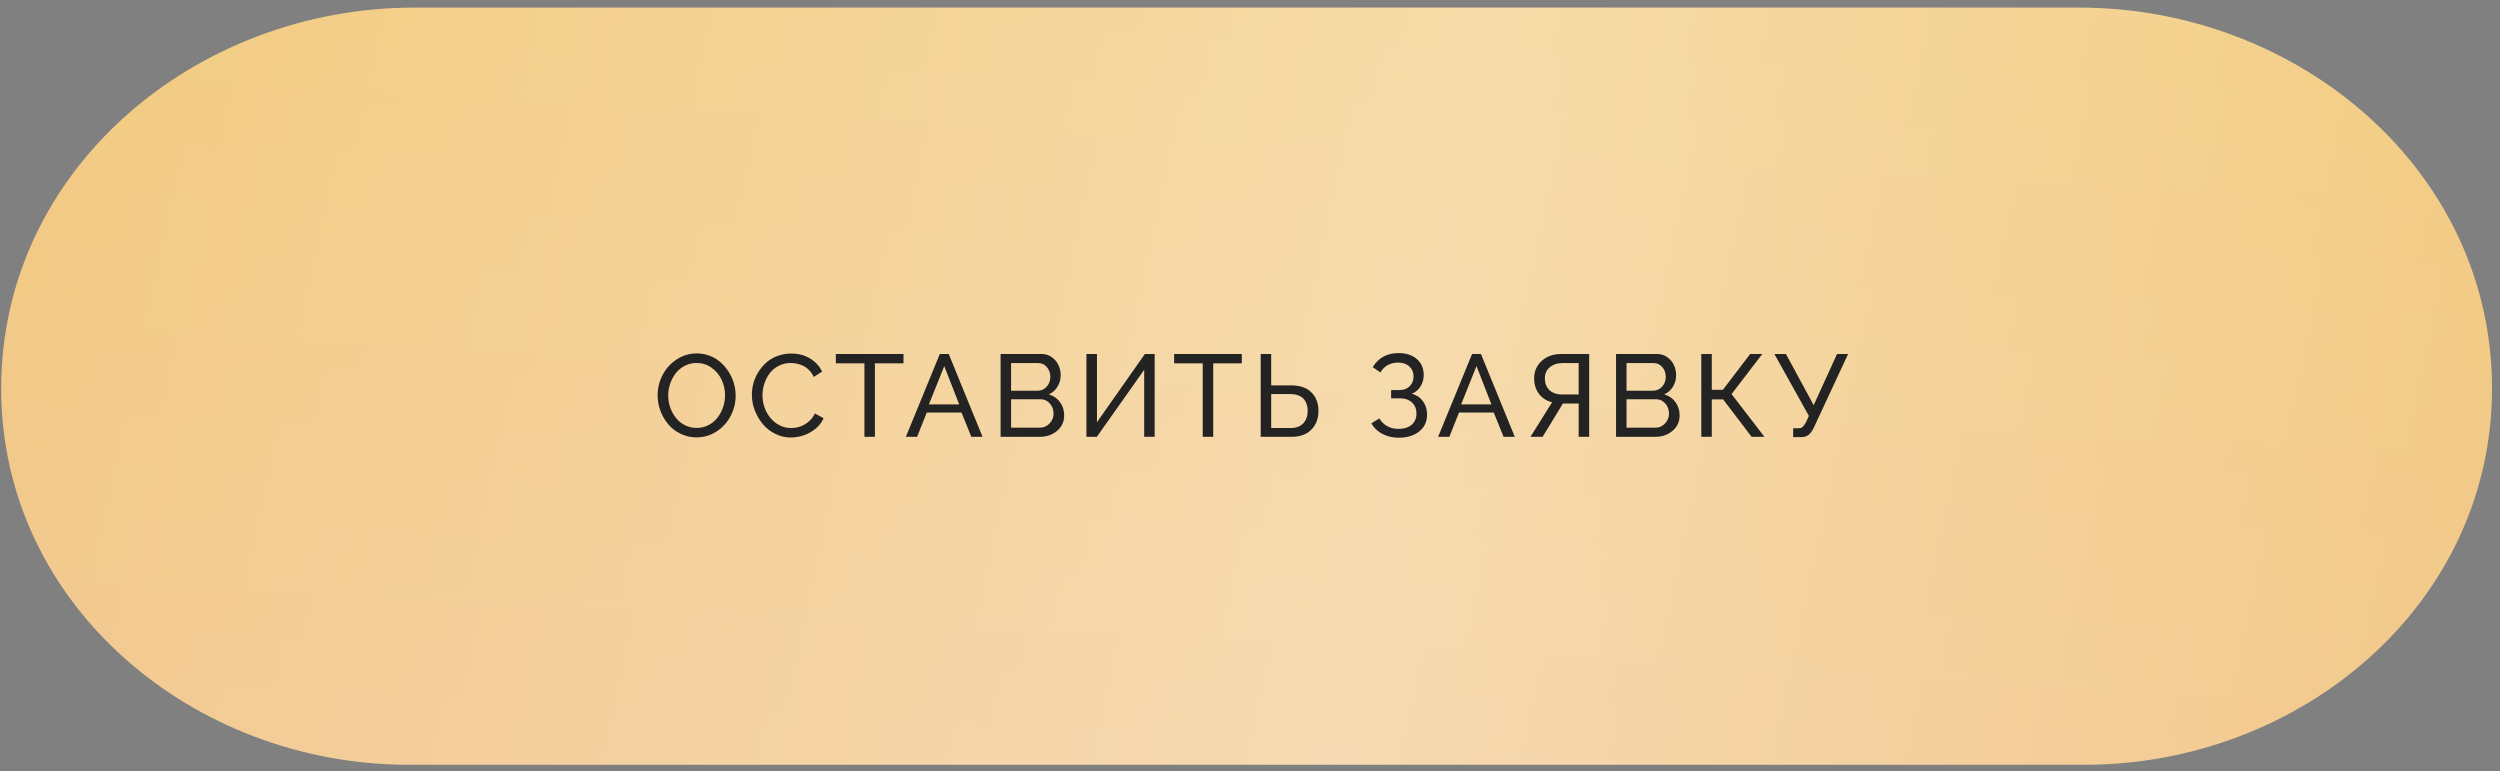
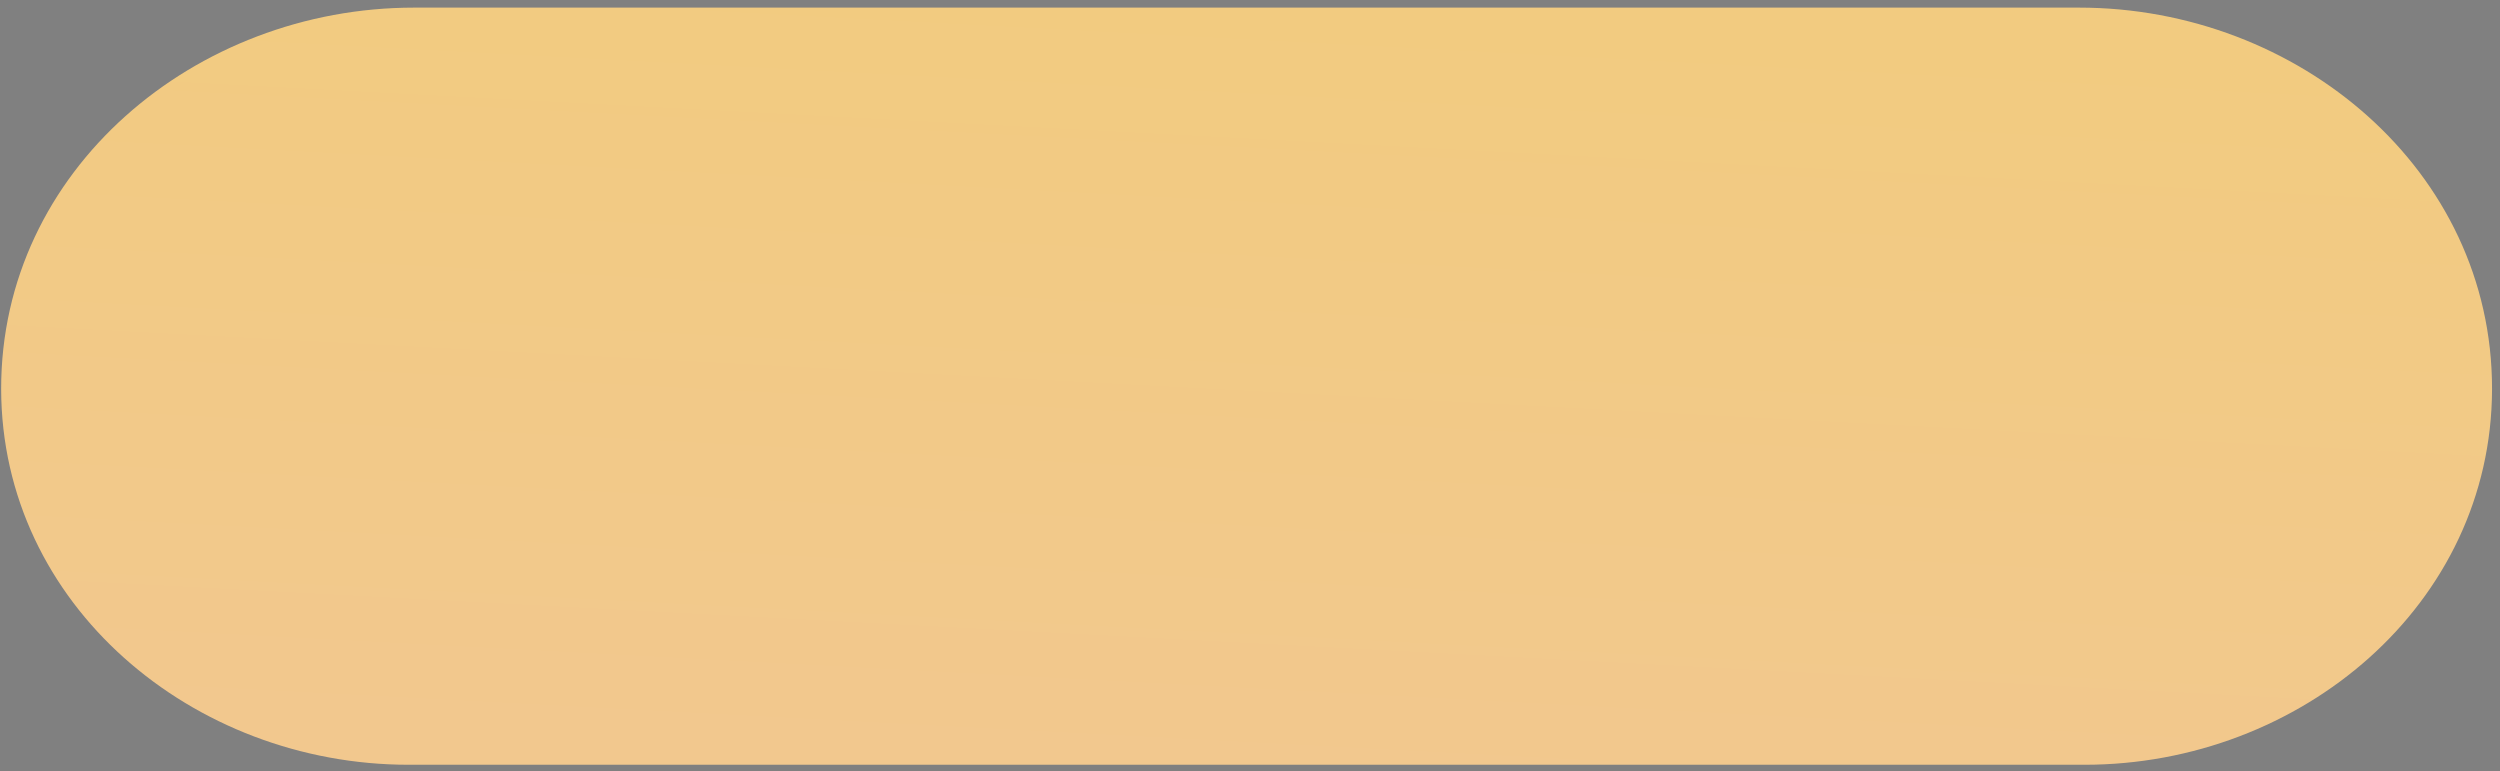
<svg xmlns="http://www.w3.org/2000/svg" width="269" height="83" viewBox="0 0 269 83" fill="none">
  <rect x="0" y="0" width="269" height="83" fill="#808080" stroke="none" />
  <path d="M0.125 41.849C0.098 18.29 20.992 0.82 44.552 0.82H223.716C247.276 0.82 268.17 18.29 268.143 41.849V41.849V41.849C268.116 65.075 247.53 82.288 224.305 82.288H43.963C20.738 82.288 0.152 65.075 0.125 41.849V41.849V41.849Z" fill="url(#paint0_linear_2_3763)" />
-   <path d="M0.125 41.849C0.098 18.29 20.992 0.82 44.552 0.82H223.716C247.276 0.82 268.17 18.29 268.143 41.849V41.849V41.849C268.116 65.075 247.53 82.288 224.305 82.288H43.963C20.738 82.288 0.152 65.075 0.125 41.849V41.849V41.849Z" fill="url(#paint1_linear_2_3763)" fill-opacity="0.32" />
-   <path d="M70.759 42.544C70.759 41.76 70.941 41.022 71.305 40.332C71.668 39.641 72.175 39.086 72.825 38.665C73.478 38.24 74.196 38.027 74.976 38.027C75.462 38.027 75.926 38.113 76.367 38.285C76.808 38.452 77.195 38.683 77.526 38.977C77.861 39.272 78.151 39.611 78.396 39.995C78.645 40.379 78.833 40.791 78.96 41.233C79.09 41.67 79.156 42.111 79.156 42.557C79.156 43.345 78.974 44.083 78.61 44.769C78.251 45.456 77.746 46.009 77.097 46.43C76.447 46.851 75.732 47.061 74.951 47.061C74.347 47.061 73.779 46.935 73.248 46.681C72.716 46.424 72.271 46.085 71.912 45.664C71.556 45.239 71.274 44.757 71.066 44.218C70.862 43.674 70.759 43.116 70.759 42.544ZM74.964 46.044C75.421 46.044 75.844 45.944 76.232 45.744C76.625 45.539 76.947 45.272 77.201 44.941C77.458 44.61 77.658 44.236 77.801 43.819C77.944 43.402 78.016 42.977 78.016 42.544C78.016 41.936 77.889 41.368 77.636 40.84C77.382 40.309 77.019 39.88 76.545 39.553C76.075 39.222 75.548 39.057 74.964 39.057C74.506 39.057 74.081 39.157 73.689 39.357C73.297 39.558 72.972 39.823 72.714 40.154C72.461 40.481 72.261 40.853 72.114 41.27C71.971 41.682 71.899 42.107 71.899 42.544C71.899 42.998 71.973 43.437 72.12 43.862C72.271 44.283 72.478 44.655 72.739 44.977C73 45.3 73.323 45.56 73.707 45.756C74.096 45.948 74.514 46.044 74.964 46.044ZM85.143 38.04C85.911 38.04 86.583 38.217 87.159 38.573C87.74 38.924 88.173 39.394 88.459 39.983L87.564 40.559C87.437 40.289 87.278 40.054 87.086 39.854C86.894 39.65 86.685 39.492 86.461 39.382C86.24 39.272 86.015 39.19 85.787 39.137C85.562 39.084 85.331 39.057 85.094 39.057C84.616 39.057 84.179 39.159 83.782 39.364C83.386 39.568 83.063 39.837 82.814 40.172C82.569 40.504 82.379 40.873 82.244 41.282C82.109 41.686 82.042 42.103 82.042 42.532C82.042 43.149 82.174 43.727 82.44 44.267C82.706 44.802 83.076 45.235 83.549 45.566C84.028 45.893 84.555 46.056 85.131 46.056C85.457 46.056 85.776 46.005 86.087 45.903C86.401 45.797 86.704 45.623 86.994 45.382C87.288 45.137 87.517 44.839 87.68 44.487L88.618 45.002C88.438 45.427 88.152 45.801 87.76 46.124C87.372 46.442 86.945 46.681 86.479 46.841C86.017 46.996 85.552 47.074 85.082 47.074C84.489 47.074 83.929 46.941 83.402 46.675C82.875 46.41 82.432 46.06 82.072 45.627C81.713 45.194 81.427 44.704 81.214 44.156C81.006 43.605 80.902 43.047 80.902 42.483C80.902 42.05 80.961 41.621 81.079 41.196C81.202 40.767 81.384 40.364 81.625 39.989C81.866 39.609 82.152 39.274 82.483 38.983C82.818 38.693 83.214 38.465 83.672 38.297C84.134 38.126 84.624 38.04 85.143 38.04ZM97.216 39.094H94.139V47H93.012V39.094H89.935V38.089H97.216V39.094ZM101.125 38.089H102.082L105.722 47H104.515L103.46 44.389H99.722L98.68 47H97.473L101.125 38.089ZM103.209 43.513L101.603 39.394L99.949 43.513H103.209ZM111.893 47H107.664V38.089H112.095C112.496 38.089 112.855 38.203 113.174 38.432C113.493 38.657 113.732 38.941 113.891 39.284C114.05 39.623 114.13 39.983 114.13 40.362C114.13 40.812 114.016 41.227 113.787 41.607C113.562 41.983 113.25 42.258 112.849 42.434C113.36 42.585 113.762 42.863 114.056 43.268C114.355 43.672 114.504 44.15 114.504 44.702C114.504 45.376 114.251 45.928 113.744 46.356C113.241 46.785 112.624 47 111.893 47ZM108.792 39.069V42.042H111.629C112.022 42.042 112.351 41.899 112.616 41.613C112.882 41.323 113.015 40.971 113.015 40.559C113.015 40.138 112.89 39.784 112.641 39.498C112.396 39.212 112.085 39.069 111.709 39.069H108.792ZM111.985 42.961H108.792V46.019H111.893C112.302 46.019 112.649 45.868 112.935 45.566C113.221 45.264 113.364 44.908 113.364 44.499C113.364 44.083 113.231 43.723 112.966 43.421C112.7 43.114 112.373 42.961 111.985 42.961ZM116.9 47V38.089H118.033V45.431L123.188 38.089H124.242V47H123.114V39.792L118.021 47H116.9ZM133.618 39.094H130.542V47H129.414V39.094H126.337V38.089H133.618V39.094ZM135.652 47V38.089H136.78V41.466H138.919C139.867 41.466 140.594 41.715 141.101 42.213C141.611 42.712 141.867 43.382 141.867 44.224C141.867 45.037 141.614 45.703 141.107 46.222C140.604 46.74 139.899 47 138.992 47H135.652ZM136.78 46.056H138.839C139.464 46.056 139.932 45.883 140.243 45.535C140.553 45.188 140.708 44.751 140.708 44.224C140.708 43.974 140.676 43.746 140.61 43.537C140.549 43.329 140.447 43.137 140.304 42.961C140.165 42.785 139.969 42.648 139.716 42.55C139.466 42.452 139.17 42.403 138.827 42.403H136.78V46.056ZM150.501 47.098C149.855 47.098 149.273 46.963 148.754 46.694C148.239 46.424 147.839 46.044 147.553 45.554L148.417 45.026C148.63 45.382 148.911 45.658 149.263 45.854C149.618 46.05 150.023 46.148 150.476 46.148C151.081 46.148 151.555 45.999 151.898 45.701C152.241 45.398 152.413 44.994 152.413 44.487C152.413 44.001 152.252 43.609 151.929 43.31C151.61 43.008 151.169 42.857 150.605 42.857H149.686V41.968H150.617C151.059 41.968 151.416 41.829 151.69 41.551C151.964 41.274 152.1 40.922 152.1 40.497C152.1 40.06 151.949 39.705 151.647 39.431C151.349 39.153 150.946 39.014 150.44 39.014C150.011 39.014 149.631 39.108 149.3 39.296C148.973 39.484 148.717 39.743 148.534 40.074L147.706 39.505C148.315 38.495 149.242 37.991 150.489 37.991C151.302 37.991 151.955 38.205 152.45 38.634C152.944 39.059 153.191 39.631 153.191 40.35C153.191 40.791 153.081 41.194 152.86 41.558C152.64 41.921 152.327 42.191 151.923 42.367C152.433 42.51 152.832 42.781 153.118 43.182C153.408 43.582 153.553 44.052 153.553 44.591C153.553 45.368 153.269 45.981 152.701 46.43C152.137 46.875 151.404 47.098 150.501 47.098ZM158.394 38.089H159.35L162.991 47H161.783L160.729 44.389H156.991L155.949 47H154.741L158.394 38.089ZM160.478 43.513L158.872 39.394L157.217 43.513H160.478ZM164.681 47L167.004 43.286C166.395 43.131 165.922 42.824 165.582 42.367C165.243 41.905 165.074 41.353 165.074 40.712C165.074 39.96 165.343 39.335 165.883 38.836C166.426 38.338 167.135 38.089 168.009 38.089H170.994V47H169.866V43.421H168.487H168.169L165.987 47H164.681ZM168.095 42.446H169.866V39.069H168.144C167.576 39.069 167.115 39.218 166.759 39.517C166.404 39.811 166.226 40.209 166.226 40.712C166.226 41.235 166.389 41.656 166.716 41.974C167.047 42.289 167.507 42.446 168.095 42.446ZM178.115 47H173.886V38.089H178.317C178.718 38.089 179.077 38.203 179.396 38.432C179.715 38.657 179.954 38.941 180.113 39.284C180.272 39.623 180.352 39.983 180.352 40.362C180.352 40.812 180.238 41.227 180.009 41.607C179.784 41.983 179.472 42.258 179.071 42.434C179.582 42.585 179.984 42.863 180.279 43.268C180.577 43.672 180.726 44.15 180.726 44.702C180.726 45.376 180.473 45.928 179.966 46.356C179.463 46.785 178.846 47 178.115 47ZM175.014 39.069V42.042H177.852C178.244 42.042 178.573 41.899 178.838 41.613C179.104 41.323 179.237 40.971 179.237 40.559C179.237 40.138 179.112 39.784 178.863 39.498C178.618 39.212 178.307 39.069 177.931 39.069H175.014ZM178.207 42.961H175.014V46.019H178.115C178.524 46.019 178.871 45.868 179.157 45.566C179.443 45.264 179.586 44.908 179.586 44.499C179.586 44.083 179.453 43.723 179.188 43.421C178.922 43.114 178.595 42.961 178.207 42.961ZM183.06 47V38.089H184.188V41.944H185.383L188.319 38.089H189.624L186.315 42.403L189.851 47H188.472L185.408 42.973H184.188V47H183.06ZM192.945 47.037V46.081H193.509C193.705 46.081 193.854 46.036 193.957 45.946C194.063 45.856 194.181 45.693 194.312 45.456L194.637 44.751L190.923 38.089H192.167L195.152 43.599L197.665 38.089H198.854L195.176 45.995C194.992 46.379 194.796 46.649 194.588 46.804C194.38 46.959 194.1 47.037 193.748 47.037H192.945Z" fill="#232323" />
  <defs>
    <linearGradient id="paint0_linear_2_3763" x1="124.726" y1="0.82" x2="120.425" y2="82.017" gradientUnits="userSpaceOnUse">
      <stop stop-color="#F2CB80" />
      <stop offset="1" stop-color="#F2C88E" />
    </linearGradient>
    <linearGradient id="paint1_linear_2_3763" x1="0.125" y1="41.554" x2="259.439" y2="97.206" gradientUnits="userSpaceOnUse">
      <stop stop-color="white" stop-opacity="0" />
      <stop offset="0.56" stop-color="white" />
      <stop offset="1" stop-color="white" stop-opacity="0" />
    </linearGradient>
  </defs>
</svg>